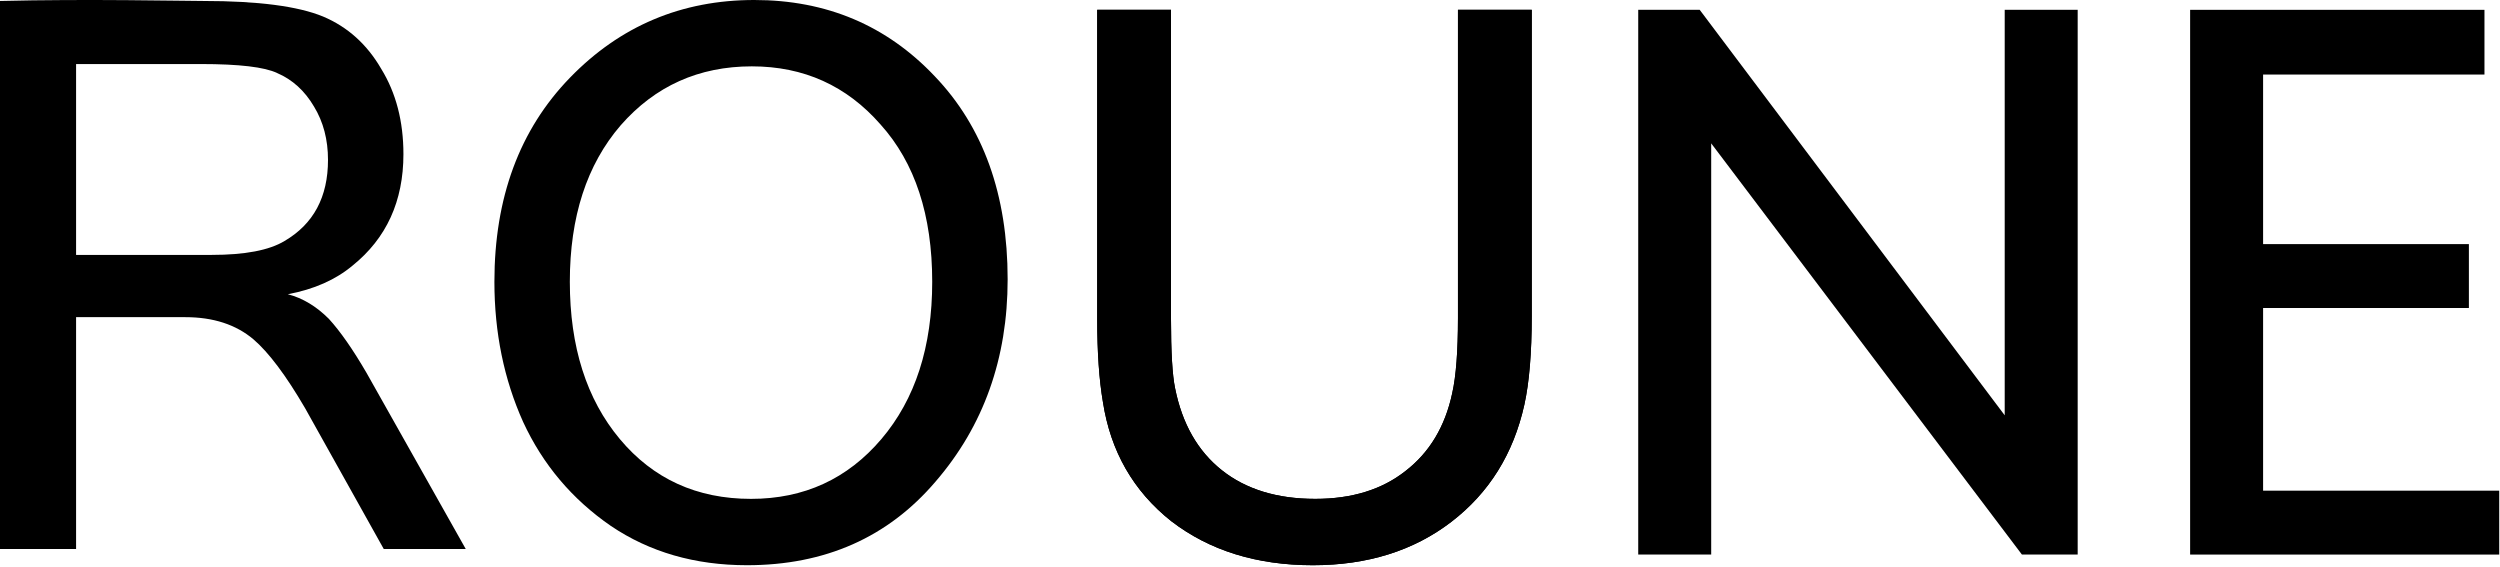
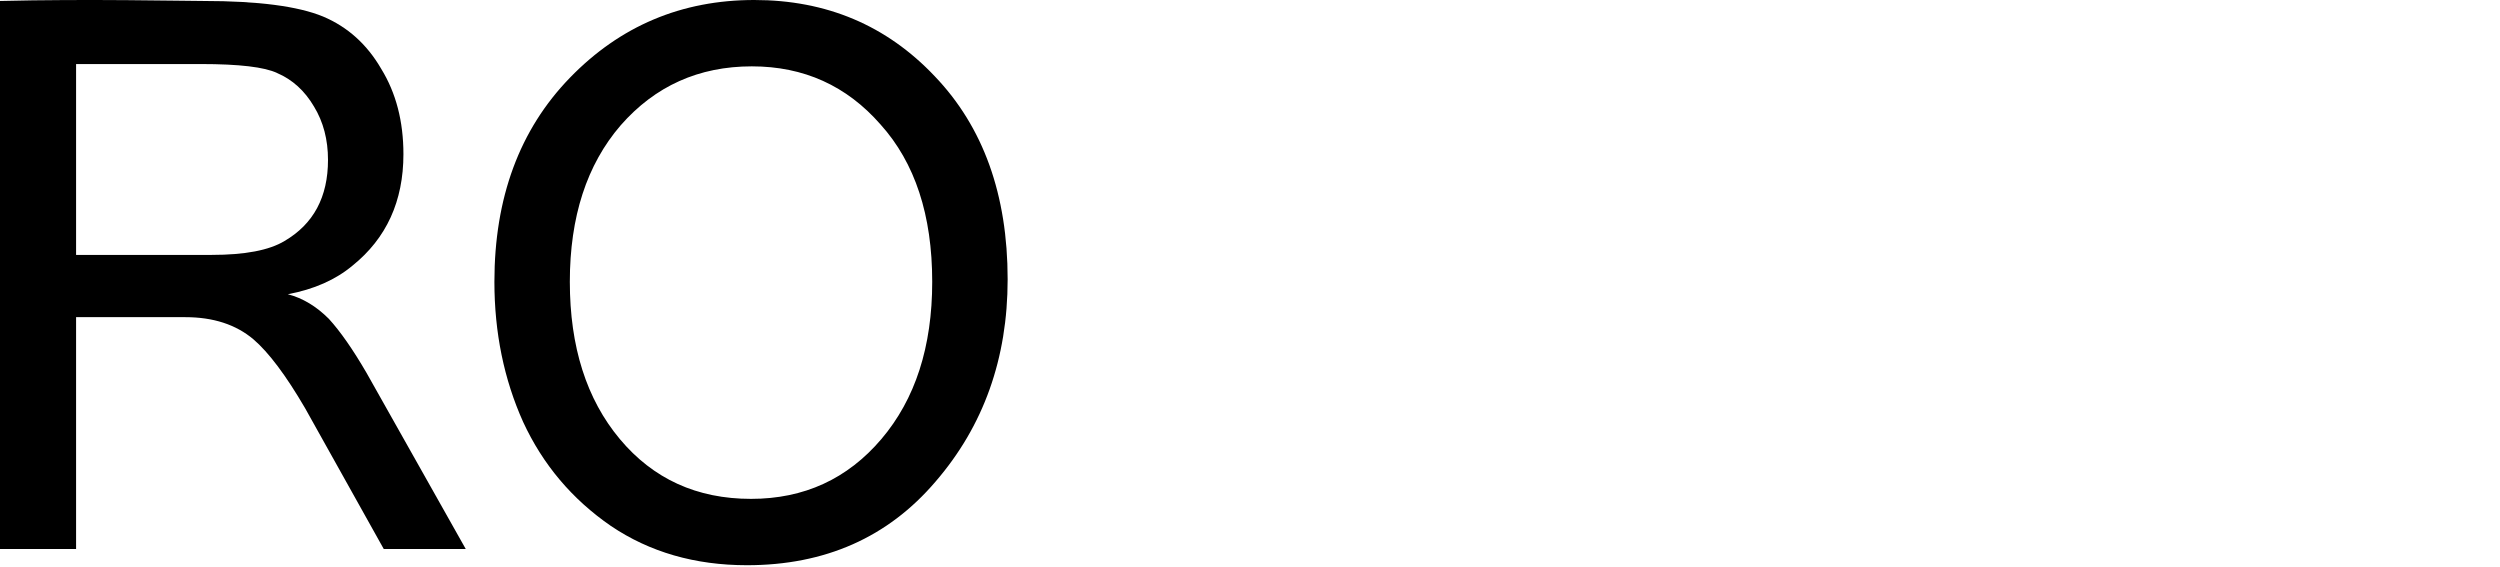
<svg xmlns="http://www.w3.org/2000/svg" width="785" height="178" viewBox="0 0 785 178" fill="none">
  <path d="M234.534 177.478C218.229 177.478 203.984 173.363 191.799 165.132C179.613 156.73 170.431 145.841 164.253 132.466C158.246 119.09 155.242 104.429 155.242 88.482C155.242 62.075 163.137 40.726 178.927 24.436C194.716 8.145 214.025 6.10352e-05 236.851 6.10352e-05C259.506 6.10352e-05 278.385 7.974 293.488 23.921C308.763 39.868 316.4 61.131 316.4 87.71C316.4 112.574 308.849 133.752 293.745 151.242C278.814 168.733 259.077 177.478 234.534 177.478ZM235.821 156.644C252.469 156.644 266.113 150.385 276.754 137.867C287.395 125.349 292.716 108.888 292.716 88.482C292.716 67.562 287.309 51.1 276.497 39.097C265.856 26.922 252.383 20.834 236.079 20.834C219.431 20.834 205.701 27.008 194.888 39.354C184.247 51.7 178.927 68.076 178.927 88.482C178.927 108.888 184.161 125.349 194.631 137.867C205.1 150.385 218.83 156.644 235.821 156.644Z" fill="black" />
-   <path d="M412.231 177.478C394.553 177.478 379.707 172.848 367.693 163.589C355.851 154.157 348.728 141.725 346.326 126.292C345.124 119.262 344.524 110.602 344.524 100.314V3.087H367.693V100.057C367.693 110.517 368.122 117.804 368.98 121.92C371.212 133.066 376.103 141.64 383.655 147.641C391.206 153.643 400.989 156.644 413.003 156.644C424.502 156.644 433.941 153.729 441.321 147.898C448.873 142.068 453.764 133.923 455.996 123.463C457.197 118.147 457.798 110.259 457.798 99.799V3.087H480.967V99.285C480.967 110.774 480.195 120.034 478.65 127.064C475.218 142.497 467.58 154.758 455.738 163.846C443.896 172.934 429.393 177.478 412.231 177.478Z" fill="black" />
-   <path d="M514.402 174.134V3.087H533.71L629.478 130.408V3.087H652.391V174.134H634.885L537.315 45.013V174.134H514.402Z" fill="black" />
-   <path d="M687.7 174.134V3.087H780.122V23.407H710.613V76.65H775.23V96.713H710.613V154.072H784.756V174.134H687.7Z" fill="black" />
-   <path d="M412.231 177.478C394.553 177.478 379.707 172.848 367.693 163.589C355.851 154.157 348.728 141.725 346.326 126.292C345.124 119.262 344.524 110.602 344.524 100.314V3.087H367.693V100.057C367.693 110.517 368.122 117.804 368.98 121.92C371.212 133.066 376.103 141.64 383.655 147.641C391.206 153.643 400.989 156.644 413.003 156.644C424.502 156.644 433.941 153.729 441.321 147.898C448.873 142.068 453.764 133.923 455.996 123.463C457.197 118.147 457.798 110.259 457.798 99.799V3.087H480.967V99.285C480.967 110.774 480.195 120.034 478.65 127.064C475.218 142.497 467.58 154.758 455.738 163.846C443.896 172.934 429.393 177.478 412.231 177.478Z" fill="black" />
  <path d="M0 172.381V0.305C27.117 -0.381 58.025 0.305 63.861 0.305C81.023 0.305 93.552 1.934 101.447 5.192C109.17 8.45 115.263 13.937 119.725 21.654C124.359 29.198 126.676 38.115 126.676 48.404C126.676 63.151 121.356 74.811 110.715 83.385C105.395 87.844 98.615 90.844 90.377 92.388C95.011 93.588 99.302 96.16 103.249 100.104C106.853 104.048 110.801 109.707 115.091 117.08L146.242 172.381H120.498L95.783 128.14C89.776 117.852 84.37 110.65 79.565 106.534C74.073 101.905 66.95 99.59 58.197 99.59H23.891V172.381H0ZM23.891 80.041H66.435C76.904 80.041 84.542 78.584 89.347 75.669C98.444 70.353 102.992 61.865 102.992 50.204C102.992 43.86 101.533 38.287 98.615 33.486C95.698 28.513 91.836 24.997 87.03 22.94C83.083 21.053 75.102 20.11 63.088 20.11H23.891V80.041Z" fill="black" />
</svg>